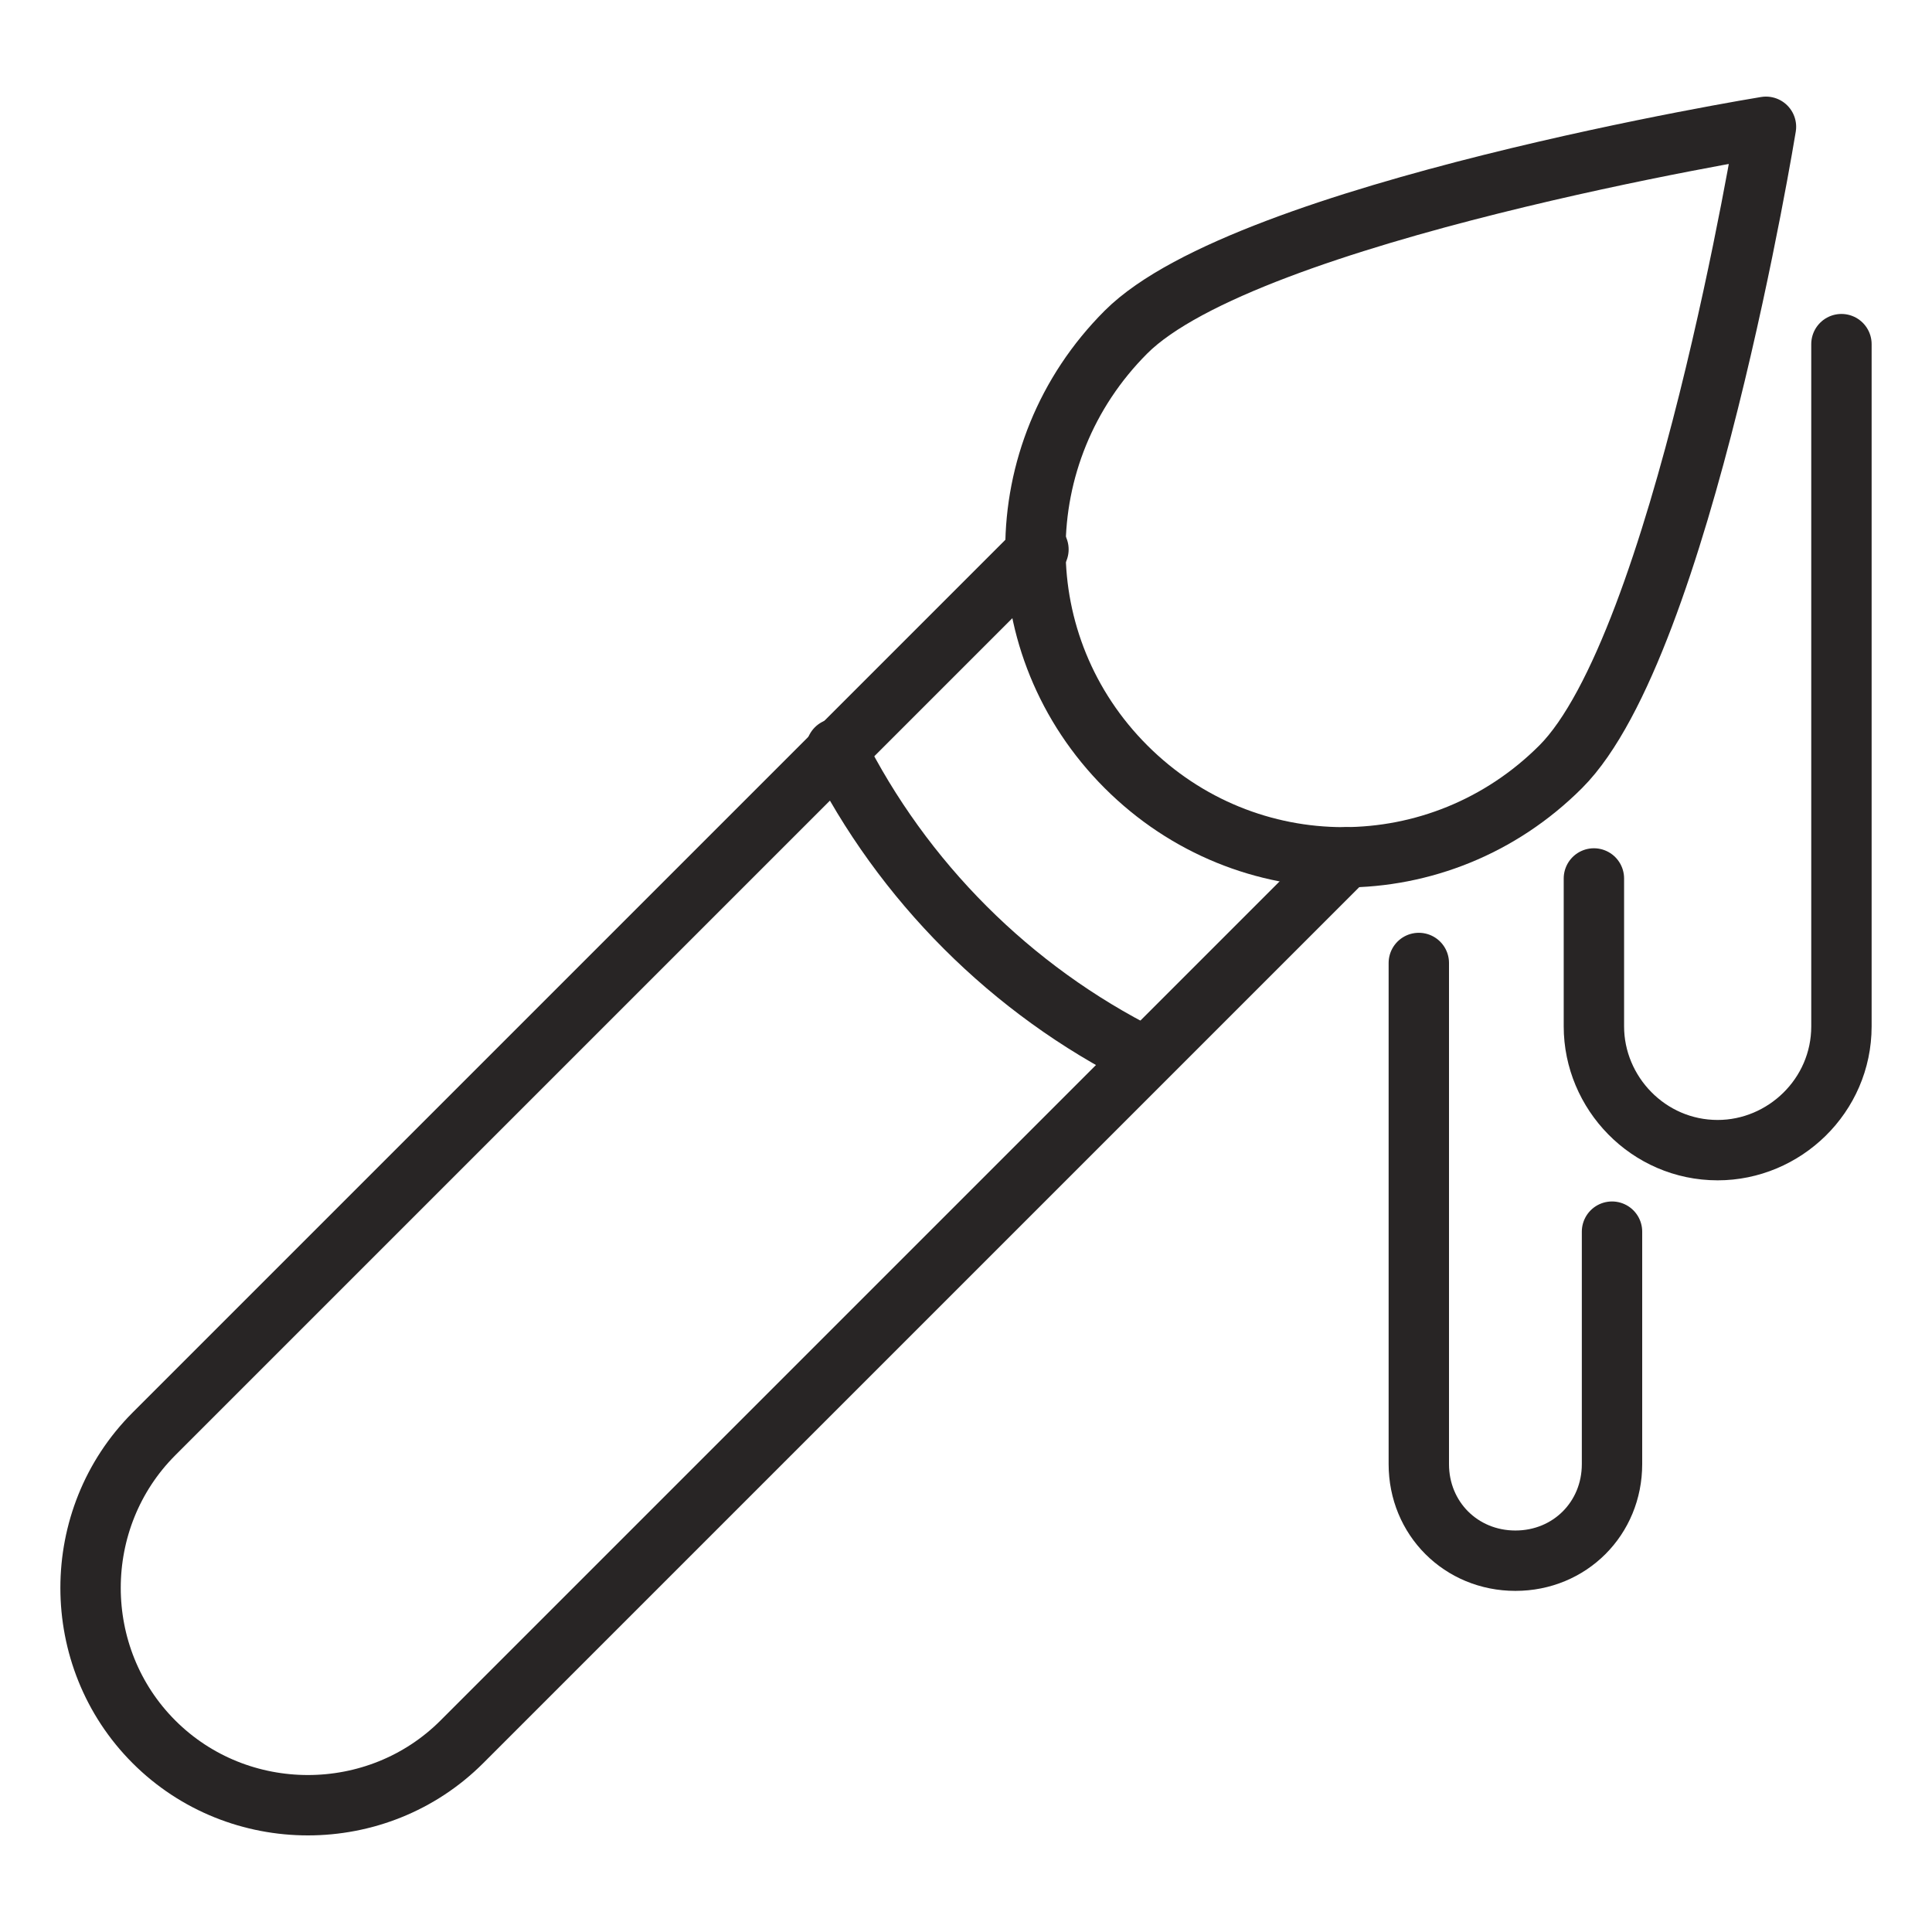
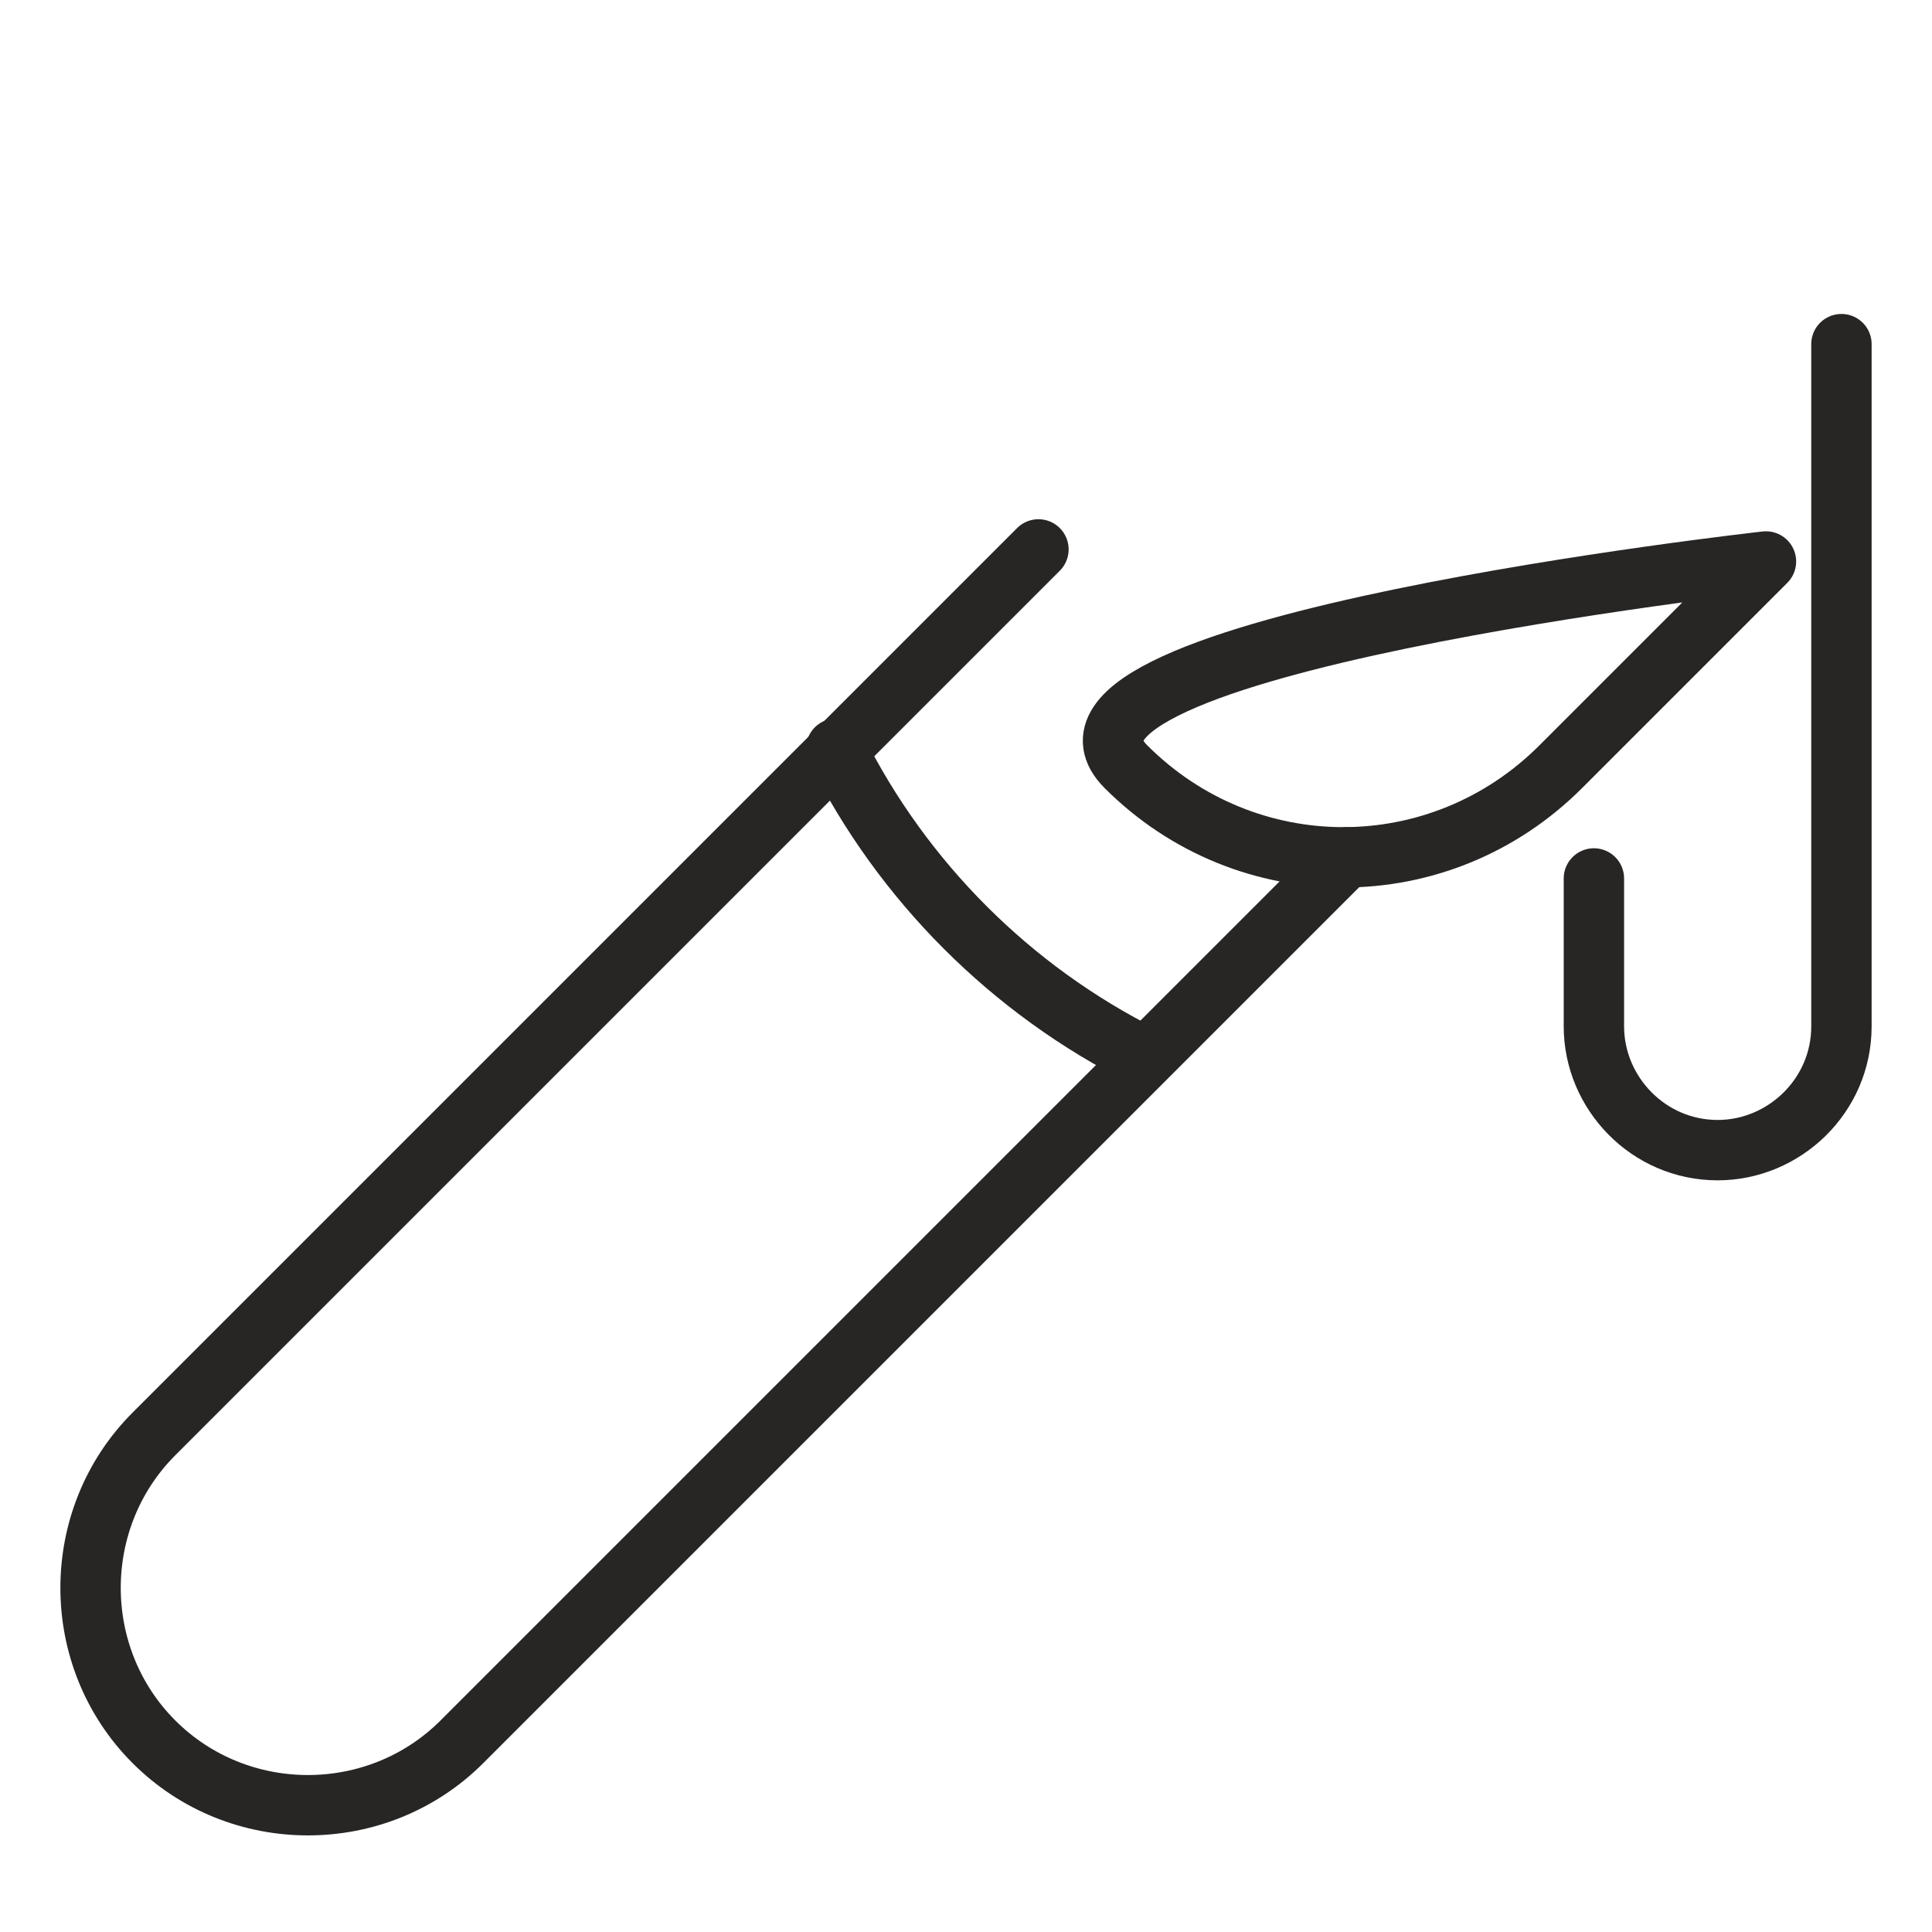
<svg xmlns="http://www.w3.org/2000/svg" version="1.0" id="Layer_1" x="0px" y="0px" viewBox="0 0 64 64" style="enable-background:new 0 0 64 64;" xml:space="preserve">
  <style type="text/css">
	.st0{fill:none;stroke:#282525;stroke-width:2;stroke-linecap:round;stroke-linejoin:round;stroke-miterlimit:10;}
	.st1{fill:none;stroke:#231F20;stroke-width:2;stroke-linecap:round;stroke-linejoin:round;stroke-miterlimit:10;}
</style>
  <g>
    <path class="st0" d="M44.6,28.4L15.3,57.7c-2.8,2.8-7.4,2.8-10.2,0c-2.8-2.8-2.8-7.4,0-10.2l29.3-29.3" />
-     <path class="st0" d="M51.7,25.4c-4,4-10.4,4-14.4,0s-4-10.4,0-14.4s21.2-6.8,21.2-6.8S55.7,21.4,51.7,25.4z" />
+     <path class="st0" d="M51.7,25.4c-4,4-10.4,4-14.4,0s21.2-6.8,21.2-6.8S55.7,21.4,51.7,25.4z" />
    <path class="st0" d="M27.7,24.8L27.7,24.8c2.2,4.4,5.8,8,10.2,10.2l0,0" />
    <path class="st0" d="M61,11.4V34c0,2.3-1.9,4.1-4.1,4.1h0c-2.3,0-4.1-1.9-4.1-4.1v-4.9" />
-     <path class="st0" d="M53.4,40.8v7.7c0,1.8-1.4,3.2-3.2,3.2h0c-1.8,0-3.2-1.4-3.2-3.2V31.9" />
  </g>
</svg>